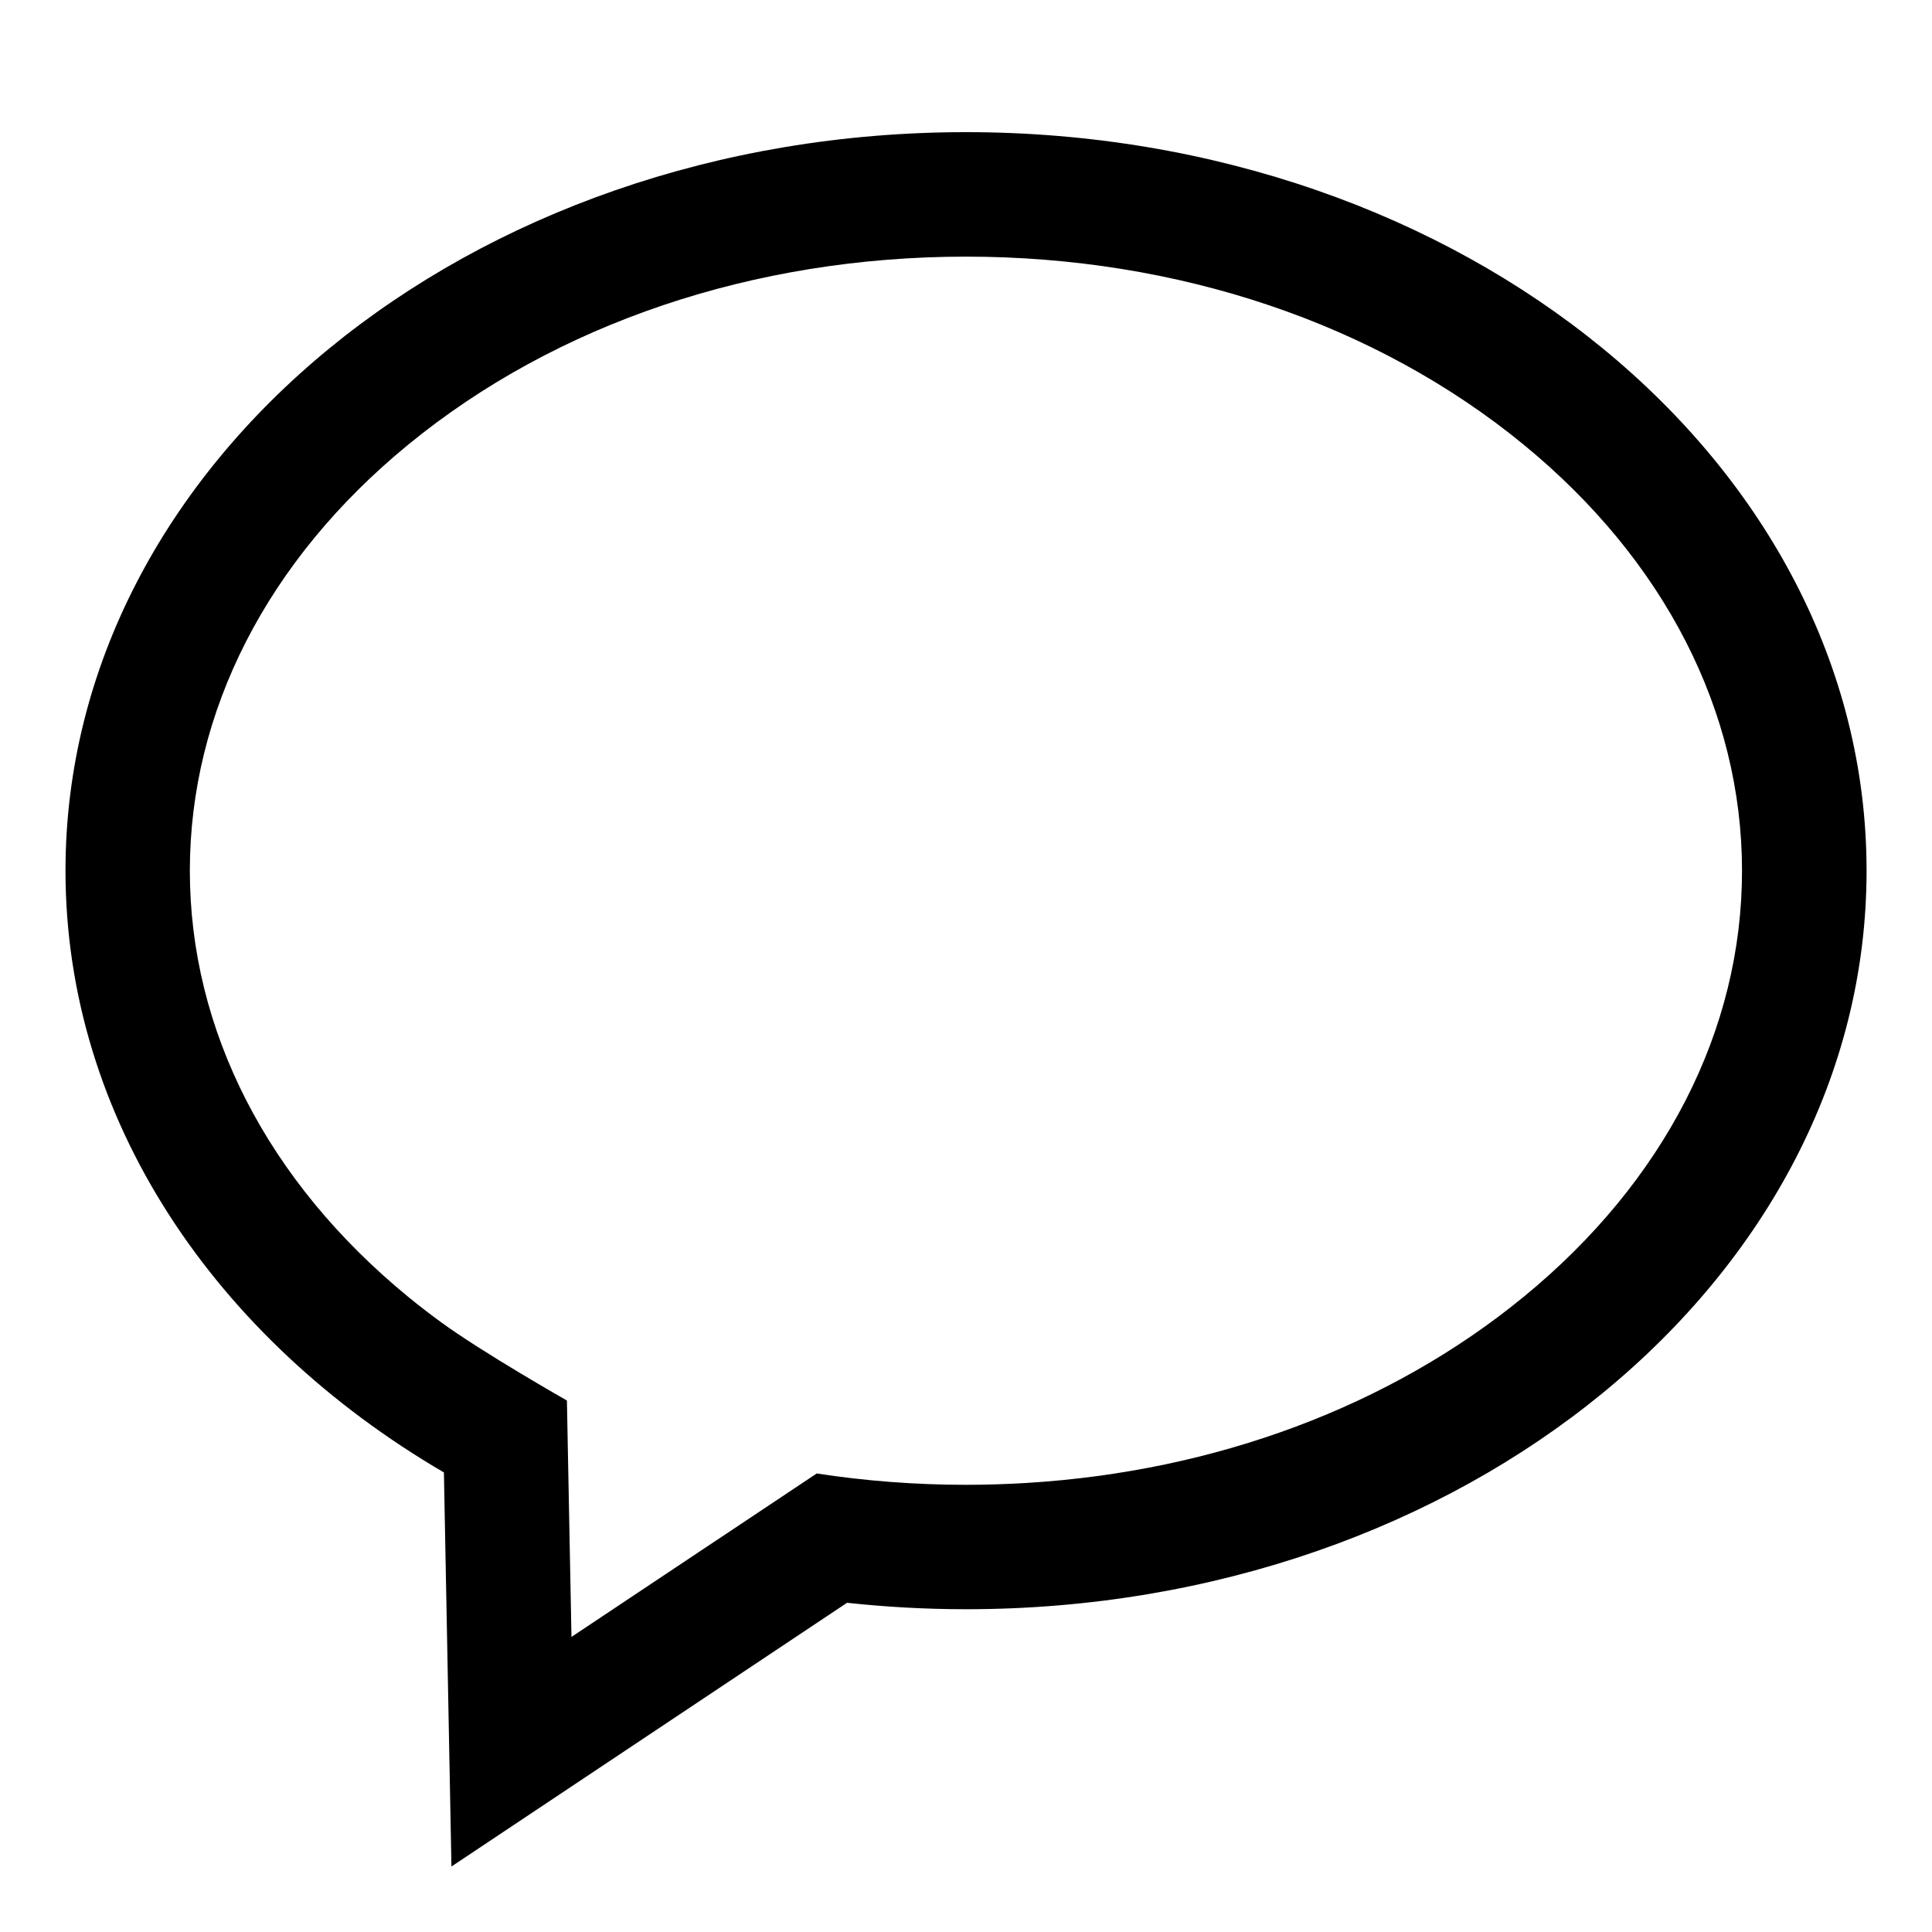
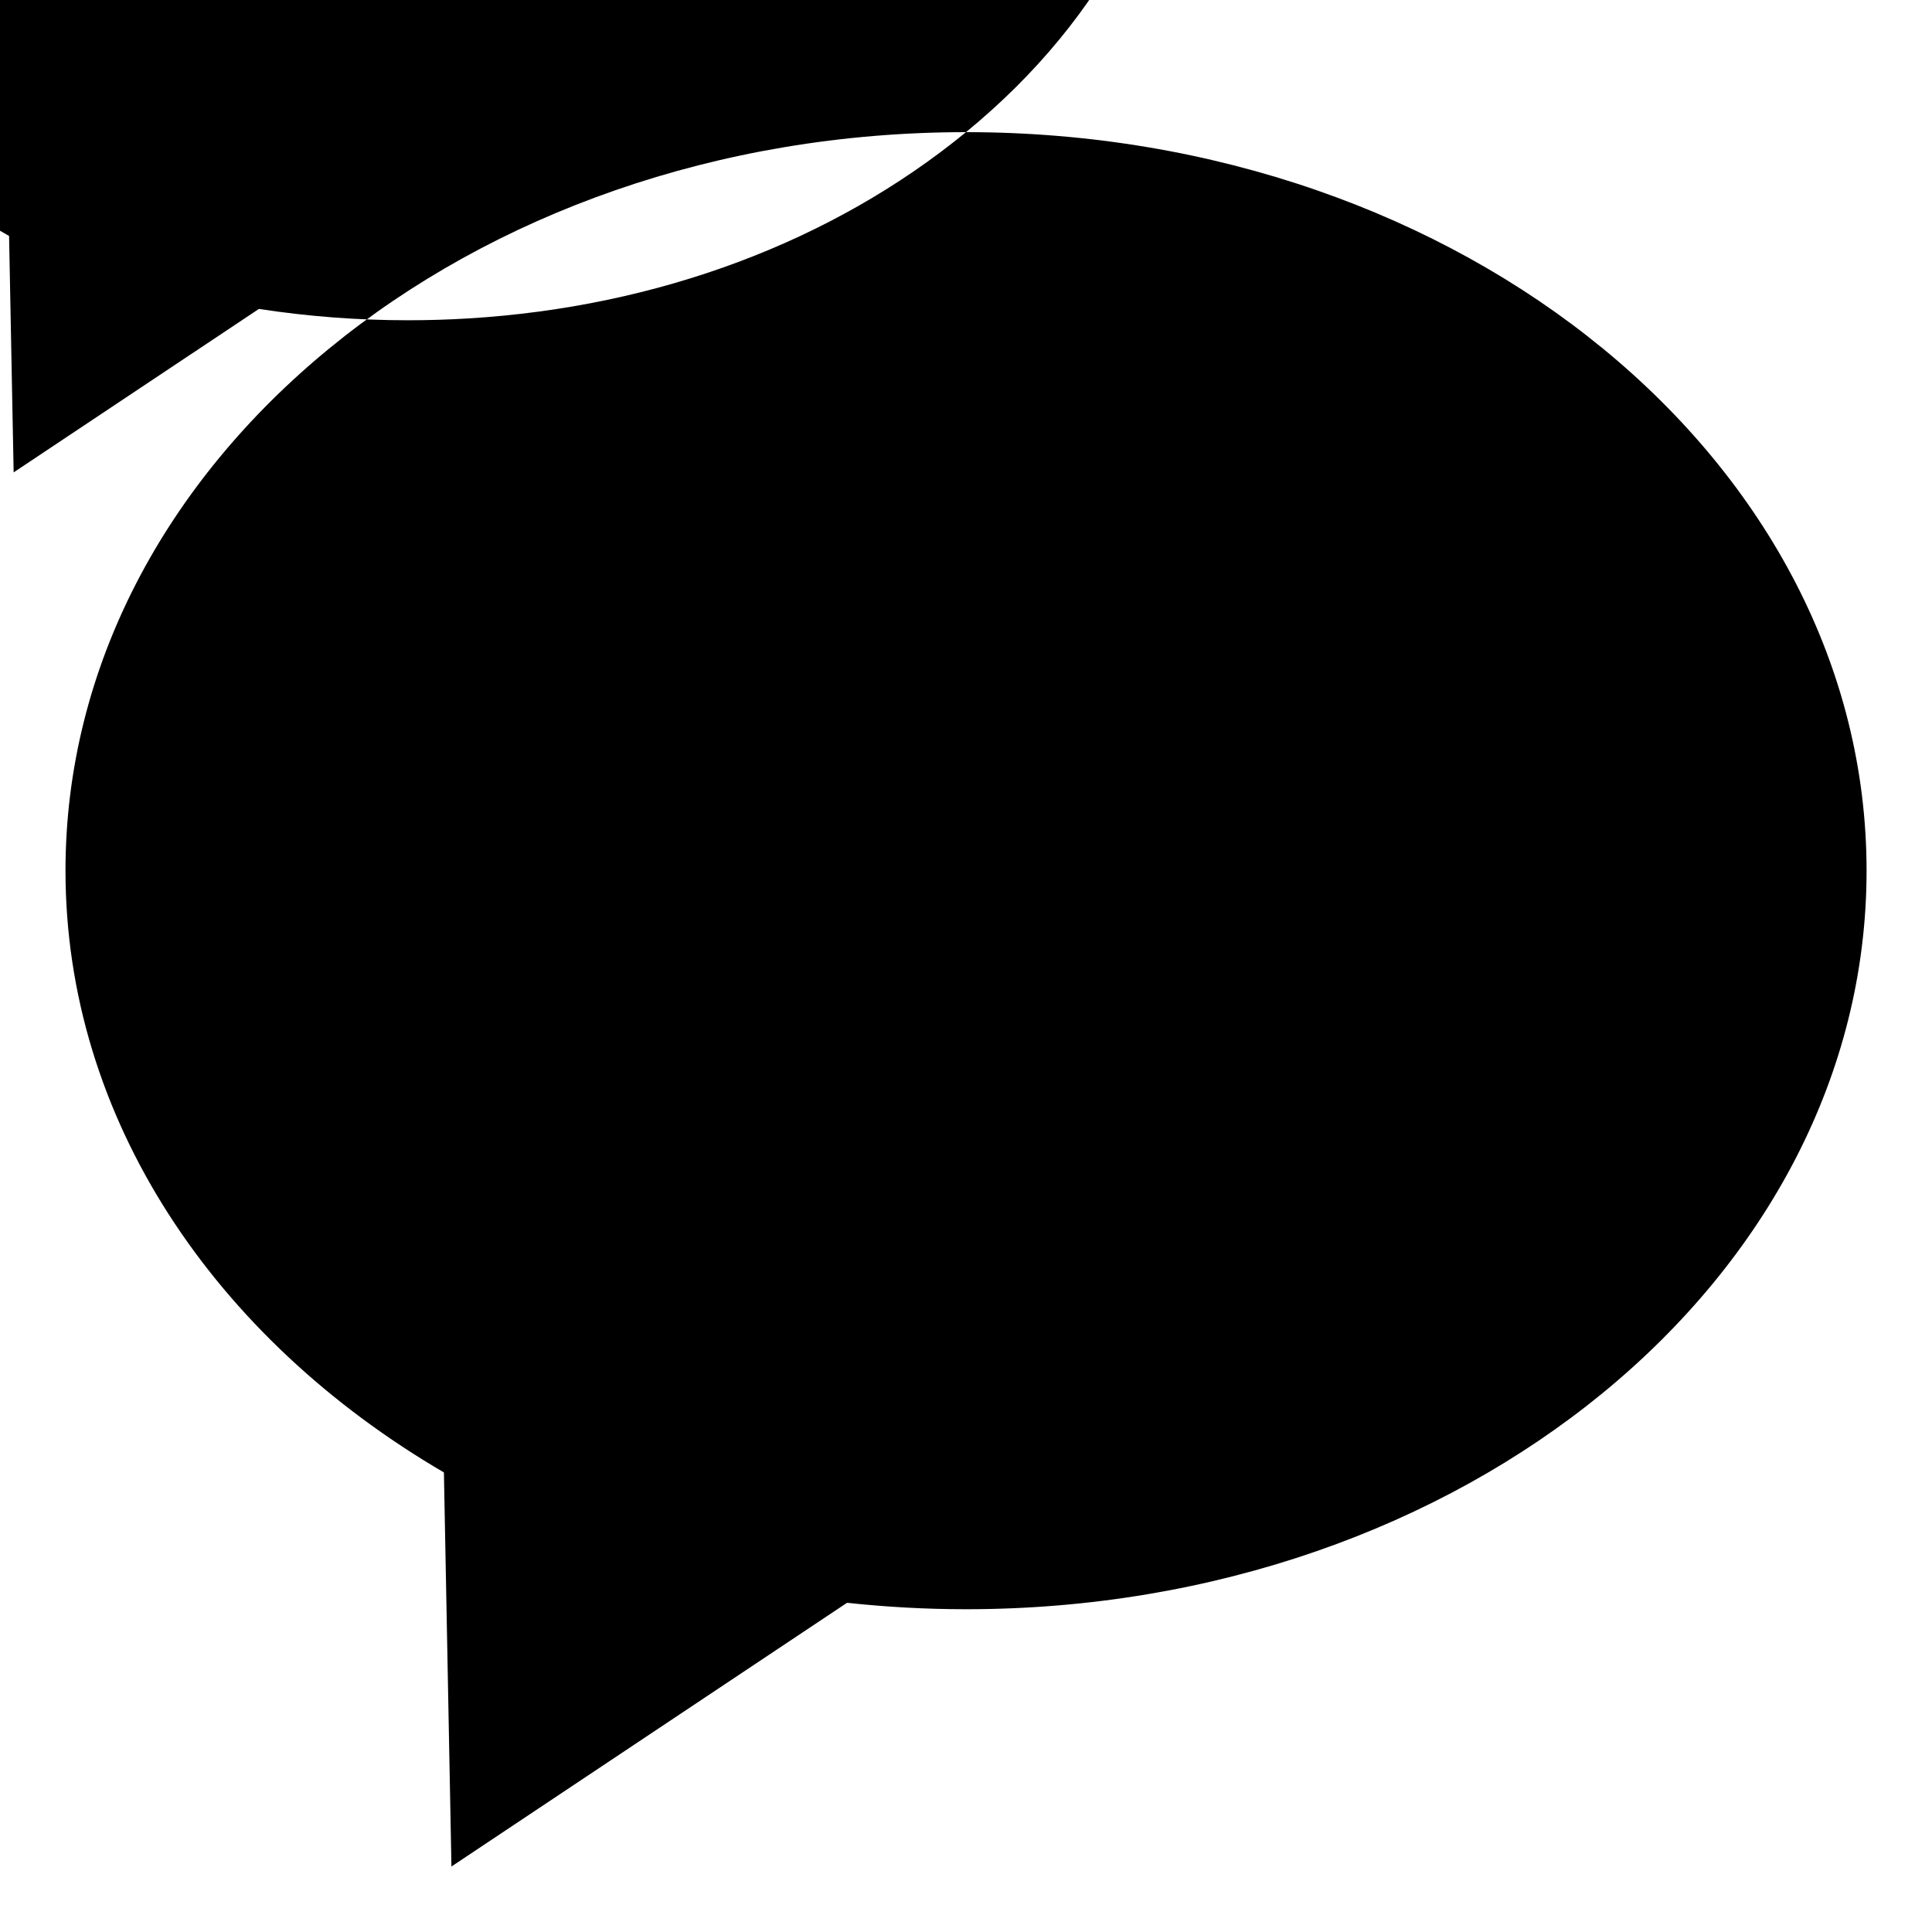
<svg xmlns="http://www.w3.org/2000/svg" viewBox="0 0 300 300" data-name="레이어 1" id="_레이어_1">
  <defs>
    <style>
      .cls-1 {
        stroke-width: 0px;
      }
    </style>
  </defs>
-   <path d="M150,20.52C72.77,20.52,10.17,71.87,10.17,135.2c0,38.55,23.19,72.65,58.76,93.44l1.17,61.19,61.43-40.95c6.05.65,12.21,1,18.48,1,77.23,0,139.83-51.34,139.83-114.68S227.23,20.52,150,20.52ZM236.62,201.35c-20.75,17.02-47.88,27.13-77.18,28.92-3.12.19-6.27.29-9.44.29-7.88,0-15.63-.6-23.18-1.76l-22.31,14.87-15.77,10.51-.31-15.99-.4-20.72s-13.06-7.42-19.56-12.17c-1.74-1.27-3.44-2.58-5.1-3.94-21.85-17.92-33.89-41.41-33.89-66.15s12.03-48.23,33.89-66.15c22.97-18.83,53.73-29.21,86.62-29.21s63.66,10.37,86.62,29.21c21.85,17.92,33.89,41.41,33.89,66.15s-12.03,48.23-33.89,66.15Z" class="cls-1" />
+   <path d="M150,20.52C72.77,20.52,10.17,71.87,10.17,135.2c0,38.55,23.19,72.65,58.76,93.44l1.17,61.19,61.43-40.95c6.05.65,12.21,1,18.48,1,77.23,0,139.83-51.34,139.83-114.68S227.23,20.52,150,20.52Zc-20.75,17.02-47.88,27.13-77.18,28.92-3.12.19-6.27.29-9.44.29-7.88,0-15.63-.6-23.18-1.76l-22.31,14.87-15.77,10.51-.31-15.99-.4-20.72s-13.06-7.42-19.56-12.17c-1.74-1.27-3.44-2.58-5.1-3.94-21.85-17.92-33.89-41.41-33.89-66.15s12.03-48.23,33.89-66.15c22.97-18.83,53.73-29.21,86.62-29.21s63.66,10.37,86.62,29.21c21.85,17.92,33.89,41.41,33.89,66.15s-12.03,48.23-33.89,66.15Z" class="cls-1" />
</svg>